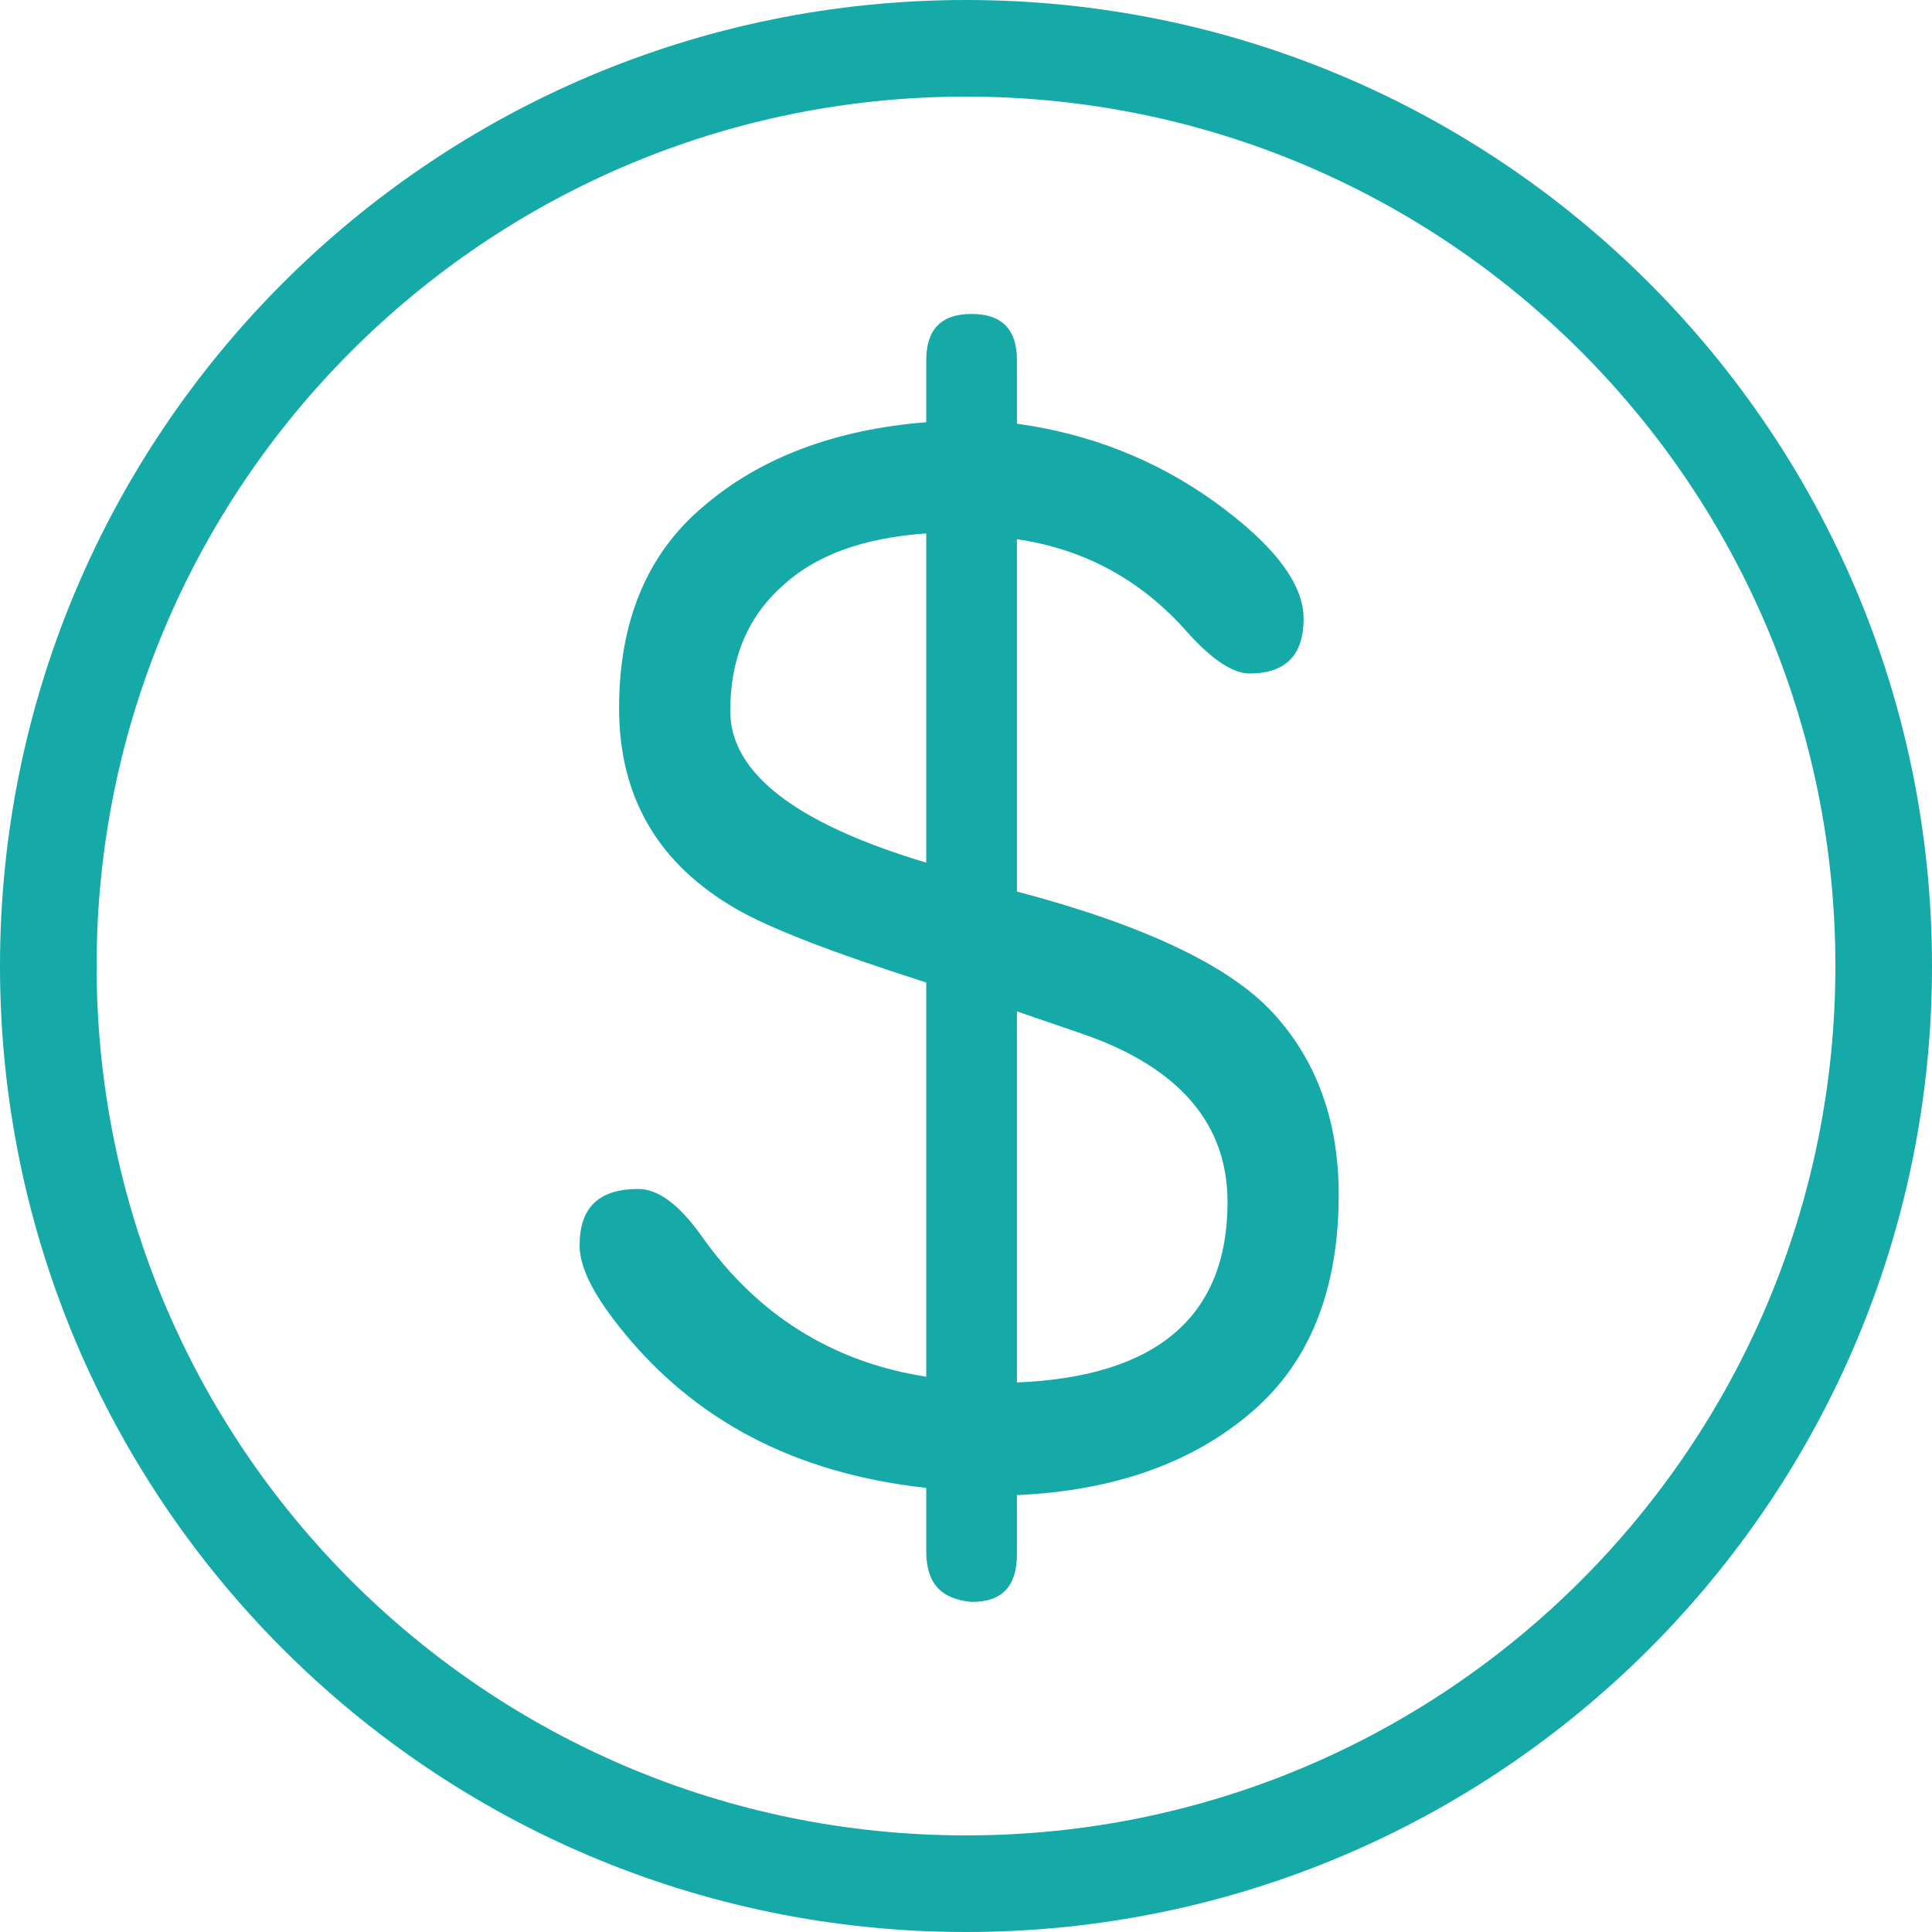
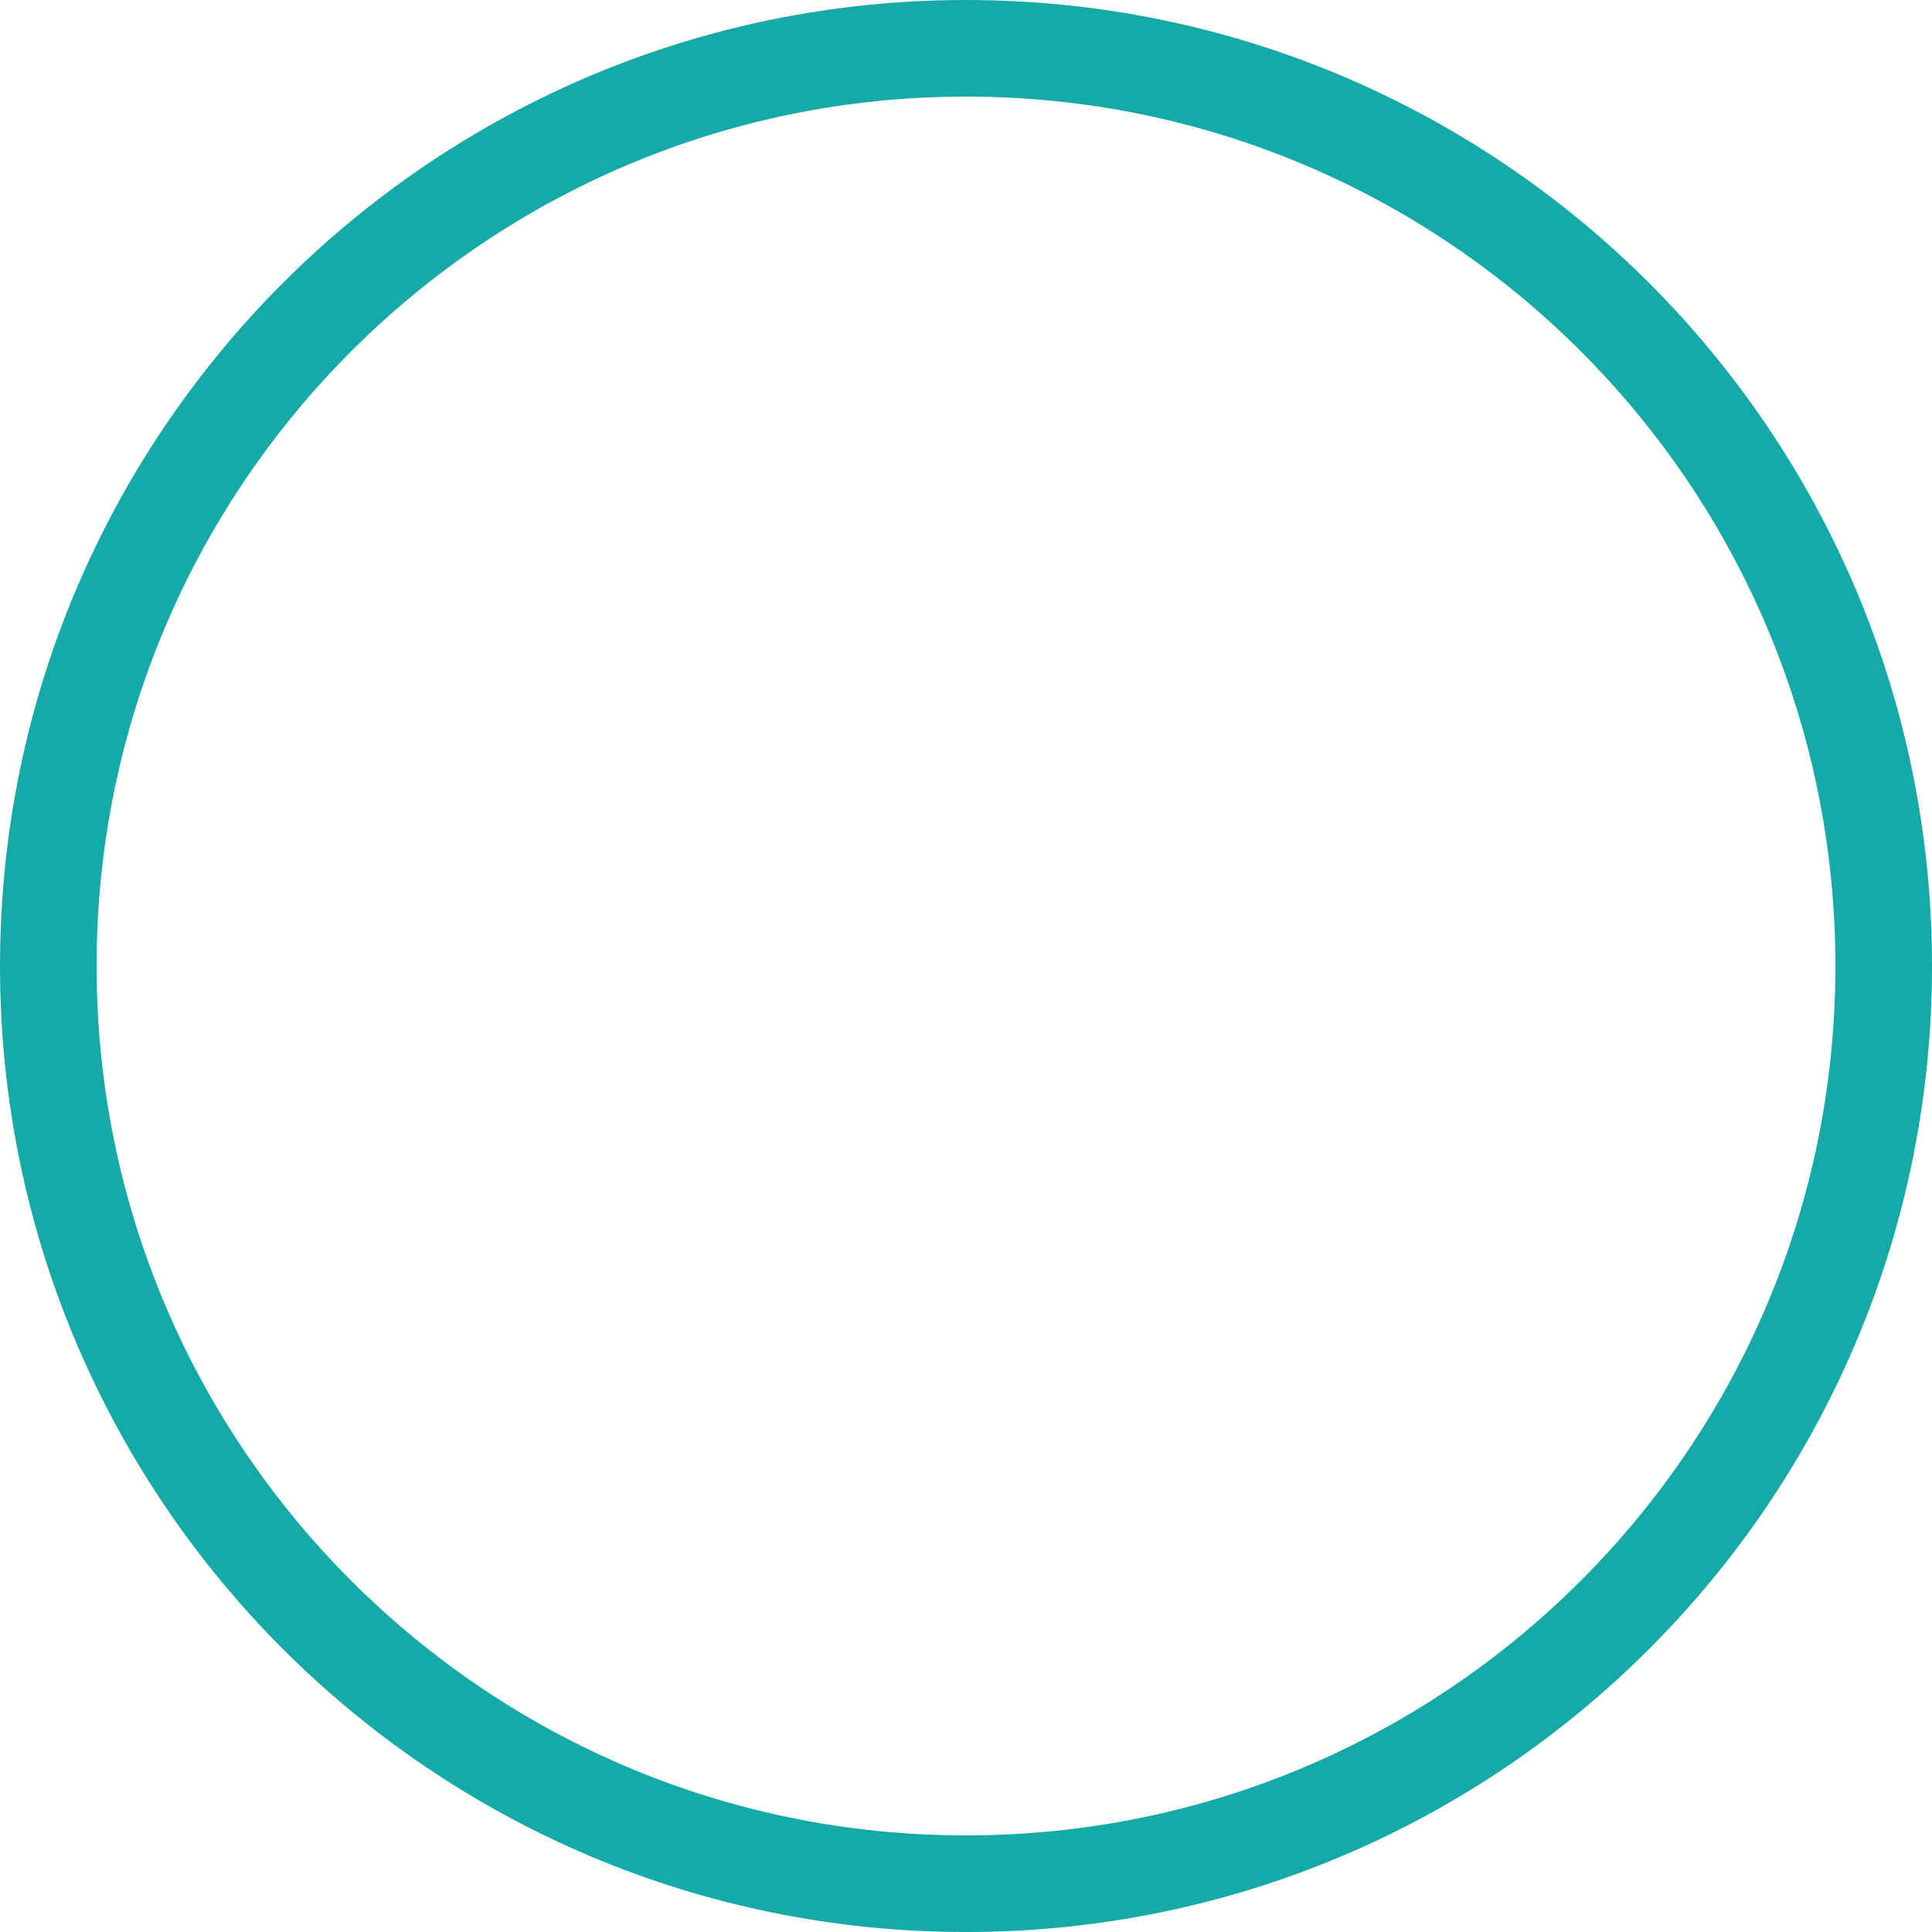
<svg xmlns="http://www.w3.org/2000/svg" width="80" height="80" viewBox="0 0 80 80" fill="none">
  <path d="M78 40C78 60.987 60.987 78 40 78C19.013 78 2 60.987 2 40C2 19.013 19.013 2 40 2C60.987 2 78 19.013 78 40Z" stroke="#15A9A8" stroke-width="4" />
-   <path d="M38.354 64.241V61.61C32.903 61.012 28.663 58.8 25.575 54.853C24.545 53.538 24 52.462 24 51.565C24 50.011 24.787 49.233 26.423 49.233C27.27 49.233 28.119 49.891 29.027 51.147C31.328 54.435 34.478 56.408 38.354 57.006V40.683C34.417 39.428 31.813 38.411 30.48 37.634C27.27 35.78 25.635 33.03 25.635 29.323C25.635 25.735 26.786 22.925 29.148 20.952C31.45 18.979 34.538 17.783 38.354 17.484V14.913C38.354 13.658 38.96 13 40.231 13C41.503 13 42.109 13.658 42.109 14.913V17.544C45.137 17.963 47.863 19.039 50.285 20.773C52.769 22.567 53.98 24.181 53.98 25.616C53.98 27.111 53.253 27.888 51.739 27.888C51.073 27.888 50.225 27.35 49.195 26.214C47.318 24.061 44.956 22.746 42.109 22.327V36.916C47.318 38.291 50.891 39.966 52.708 41.939C54.525 43.912 55.433 46.423 55.433 49.472C55.433 53.419 54.222 56.408 51.86 58.441C49.377 60.593 46.106 61.729 42.109 61.909V64.36C42.109 65.676 41.503 66.333 40.231 66.333C38.96 66.214 38.354 65.556 38.354 64.241ZM32.358 24.3C30.904 25.616 30.238 27.35 30.238 29.442C30.238 32.014 32.964 34.106 38.354 35.721V22.088C35.75 22.268 33.751 22.985 32.358 24.3ZM50.83 49.771C50.83 46.543 48.832 44.211 44.895 42.836L42.109 41.879V57.245C47.923 57.006 50.83 54.495 50.83 49.771Z" fill="#15A9A8" />
</svg>